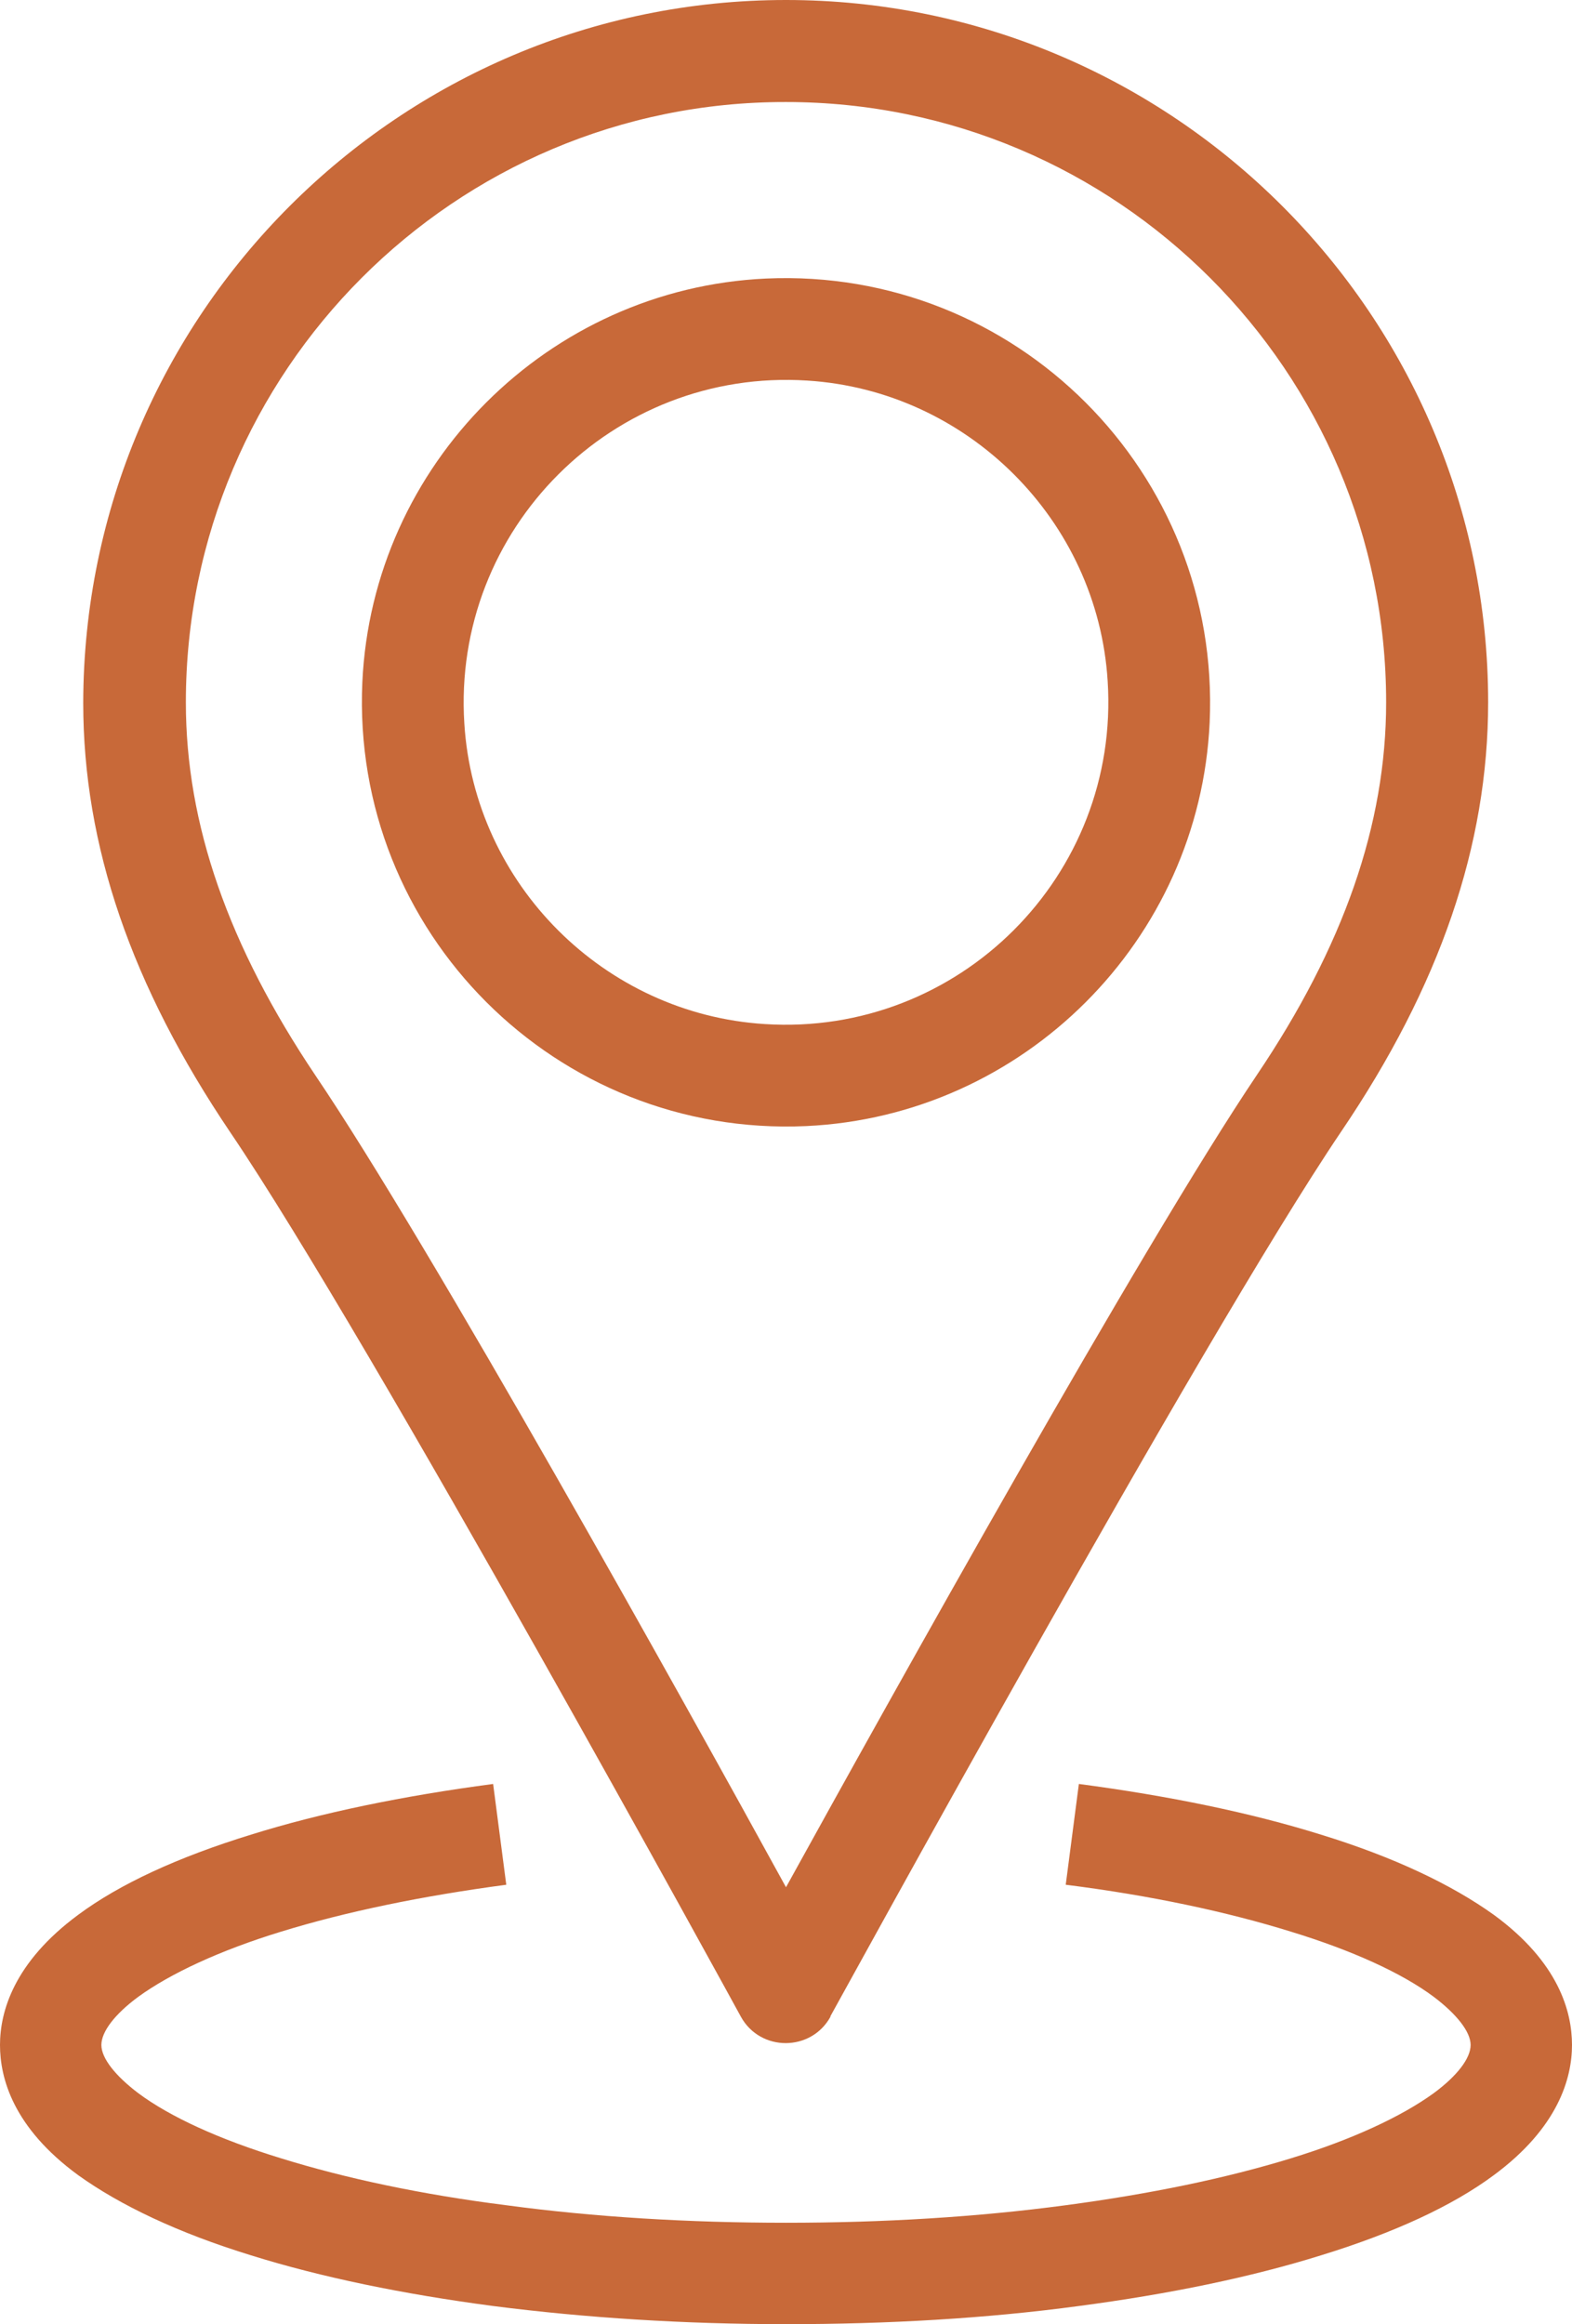
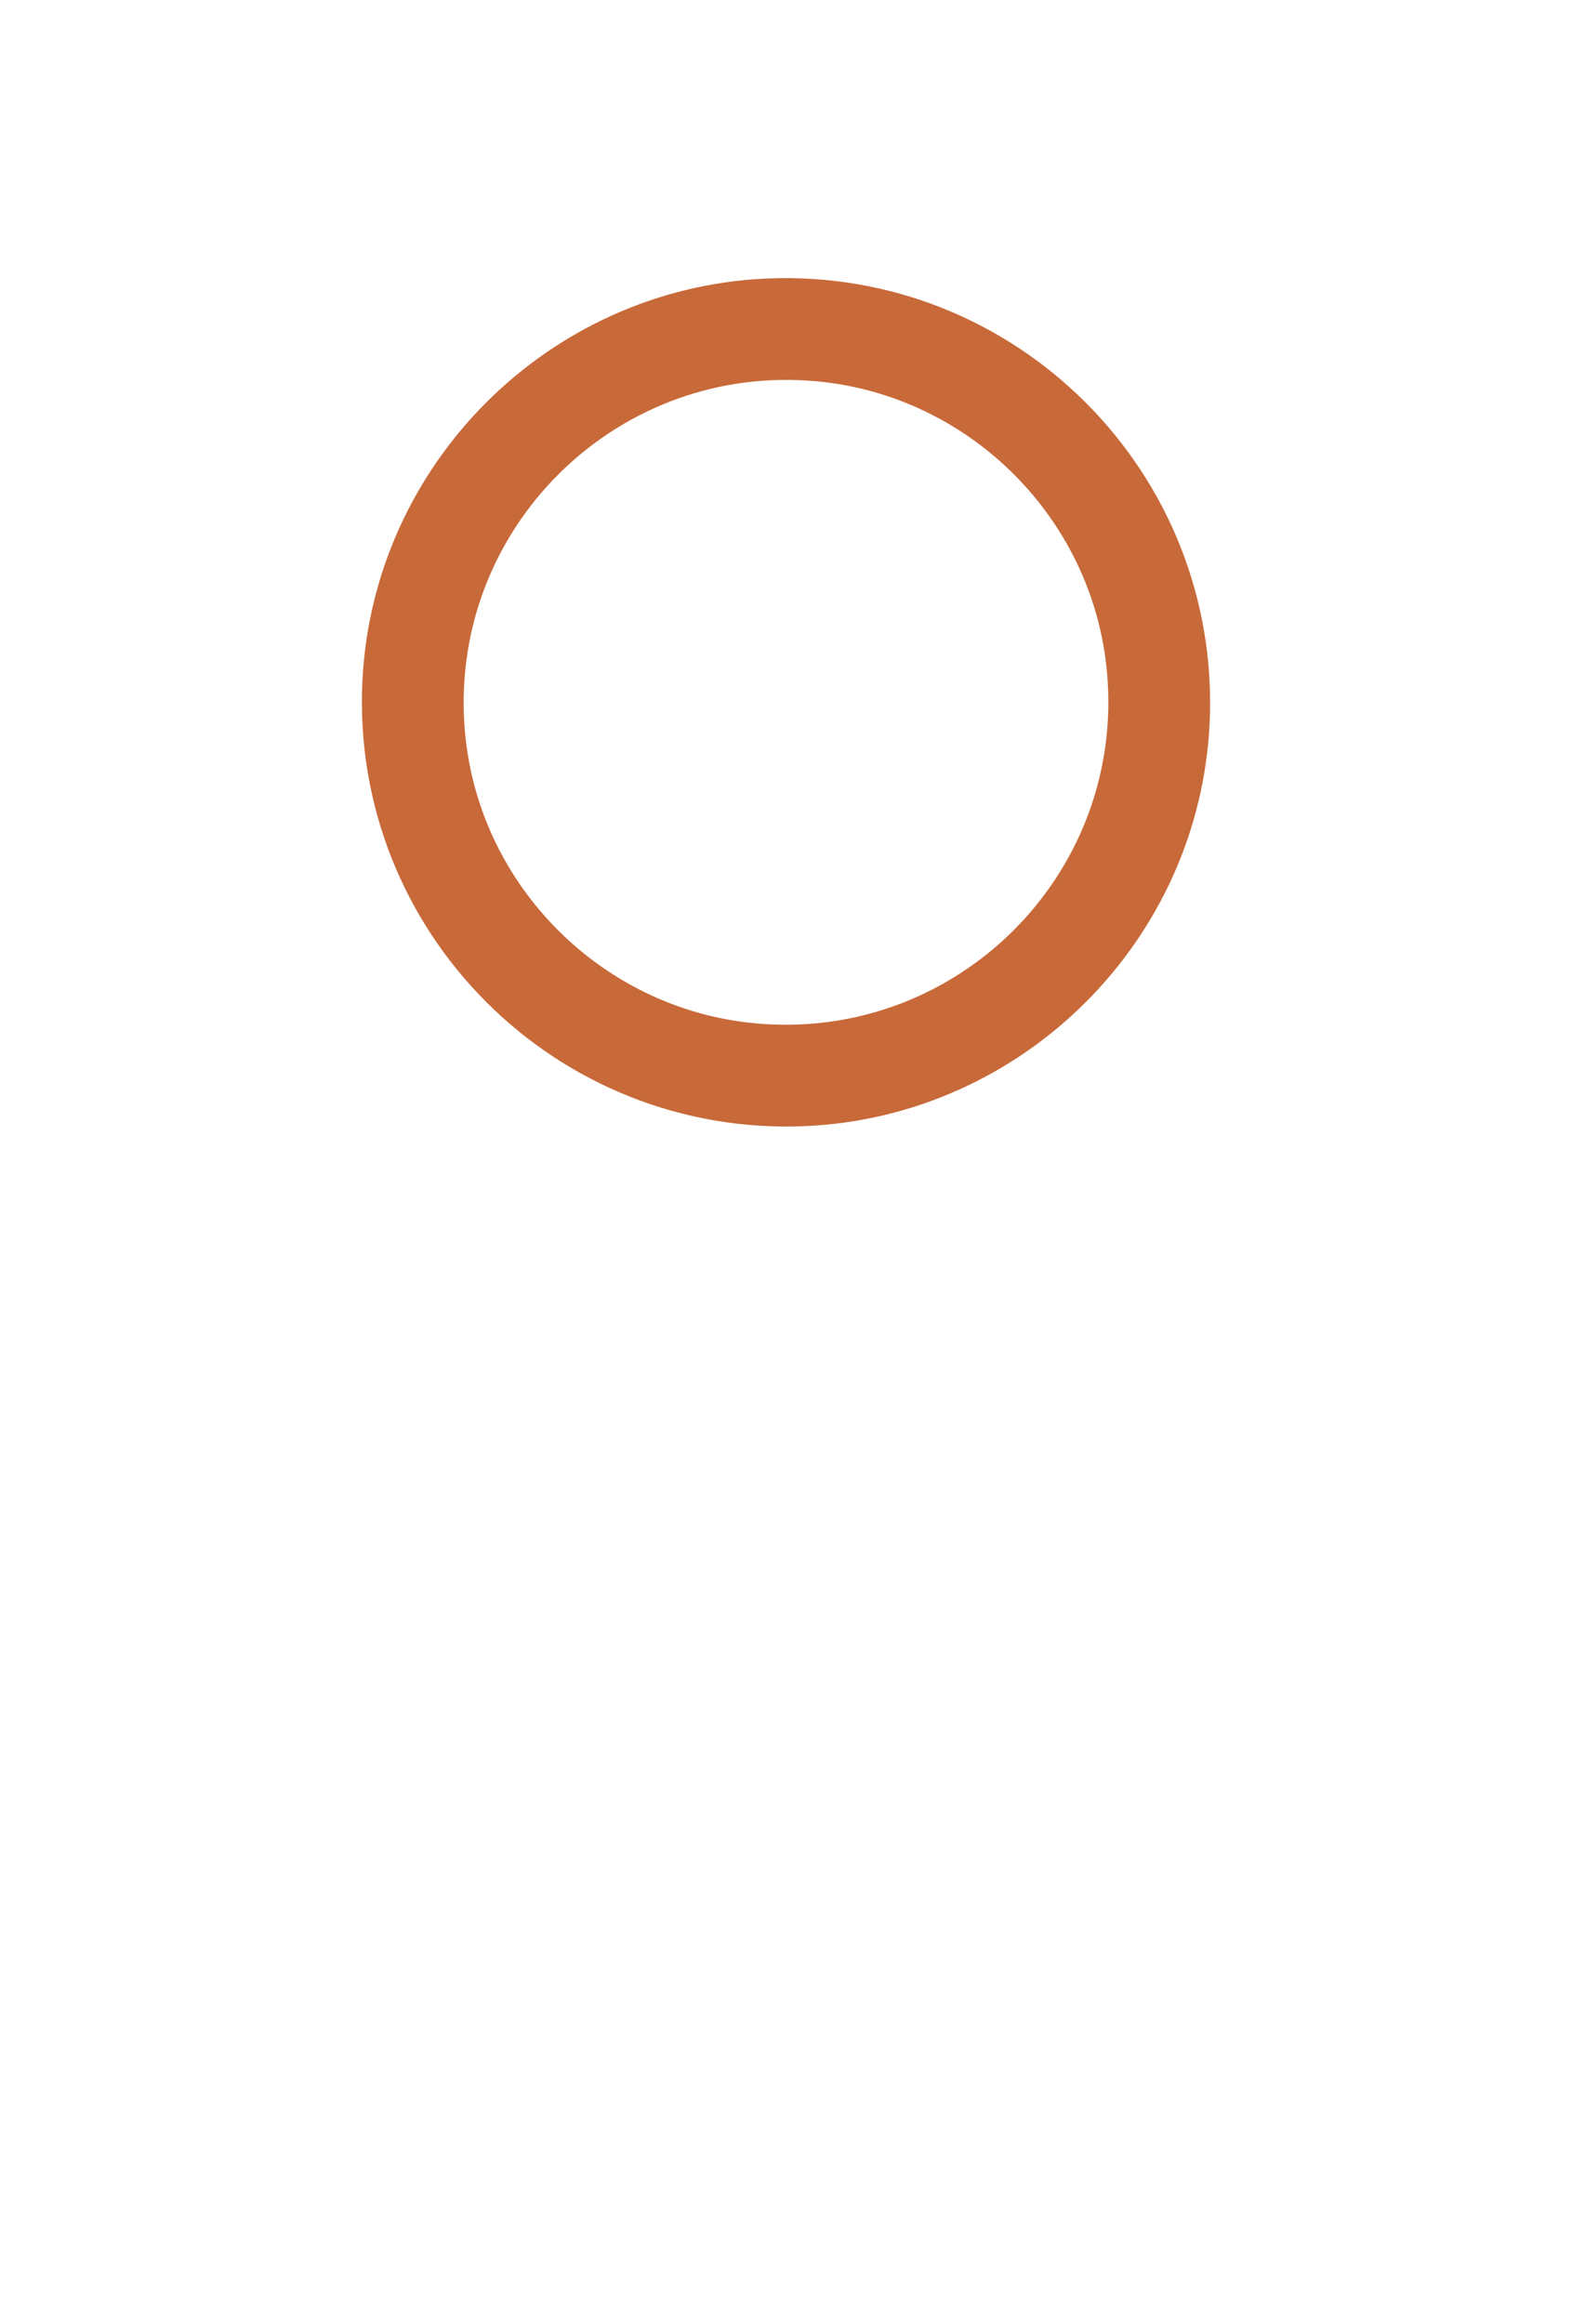
<svg xmlns="http://www.w3.org/2000/svg" id="Layer_2" viewBox="0 0 25.12 37.13">
  <defs>
    <style>.cls-1{fill:#c86939;}</style>
  </defs>
  <g id="Design">
    <g>
      <path class="cls-1" d="m12.88,17.99c-3.99.18-7.27-3.1-7.09-7.09.16-3.48,2.97-6.29,6.45-6.45,3.99-.18,7.27,3.1,7.09,7.09-.16,3.48-2.97,6.29-6.45,6.45Zm.02-11.91c-3.1-.2-5.68,2.37-5.48,5.48.16,2.57,2.24,4.64,4.8,4.8,3.1.2,5.68-2.37,5.48-5.48-.16-2.57-2.24-4.64-4.8-4.8Z" />
-       <path class="cls-1" d="m12.56,37.13c-1.62,0-3.2-.1-4.68-.29-1.44-.19-2.75-.46-3.87-.81-1.17-.36-2.09-.8-2.76-1.28-1.04-.76-1.25-1.55-1.25-2.08s.22-1.32,1.25-2.08c.66-.49,1.59-.92,2.76-1.28,1.12-.35,2.43-.62,3.87-.81l.21,1.61c-1.35.18-2.56.43-3.6.75-.98.3-1.77.67-2.28,1.04-.38.28-.59.56-.59.77s.22.49.59.77c.51.38,1.3.74,2.28,1.04,1.03.32,2.25.58,3.6.75,1.41.19,2.92.28,4.47.28s3.05-.09,4.47-.28c1.35-.18,2.56-.43,3.6-.75.98-.3,1.77-.67,2.28-1.04.38-.28.59-.56.59-.77s-.22-.49-.59-.77c-.51-.38-1.3-.74-2.28-1.04-1.03-.32-2.25-.58-3.6-.75l.21-1.61c1.44.19,2.75.46,3.87.81,1.17.36,2.09.8,2.76,1.28,1.04.76,1.25,1.55,1.25,2.08s-.22,1.32-1.25,2.08c-.66.49-1.59.92-2.76,1.28-1.12.35-2.43.62-3.87.81-1.48.2-3.06.29-4.68.29Z" />
-       <path class="cls-1" d="m13.27,32.22c-.31.56-1.12.56-1.43,0h0c-.06-.11-5.91-10.81-8.16-14.13-1.58-2.34-2.35-4.58-2.35-6.86C1.34,5.03,6.38,0,12.56,0s11.22,5.03,11.22,11.22c0,2.28-.77,4.53-2.35,6.86-2.25,3.33-8.1,14.03-8.16,14.13h0Zm-.71-30.59C7.27,1.62,2.97,5.93,2.97,11.22c0,1.95.68,3.89,2.07,5.96,1.84,2.72,5.88,9.98,7.52,12.97,1.65-2.99,5.69-10.25,7.52-12.97,1.39-2.06,2.07-4.01,2.07-5.96,0-5.29-4.3-9.59-9.59-9.59Z" />
    </g>
  </g>
</svg>